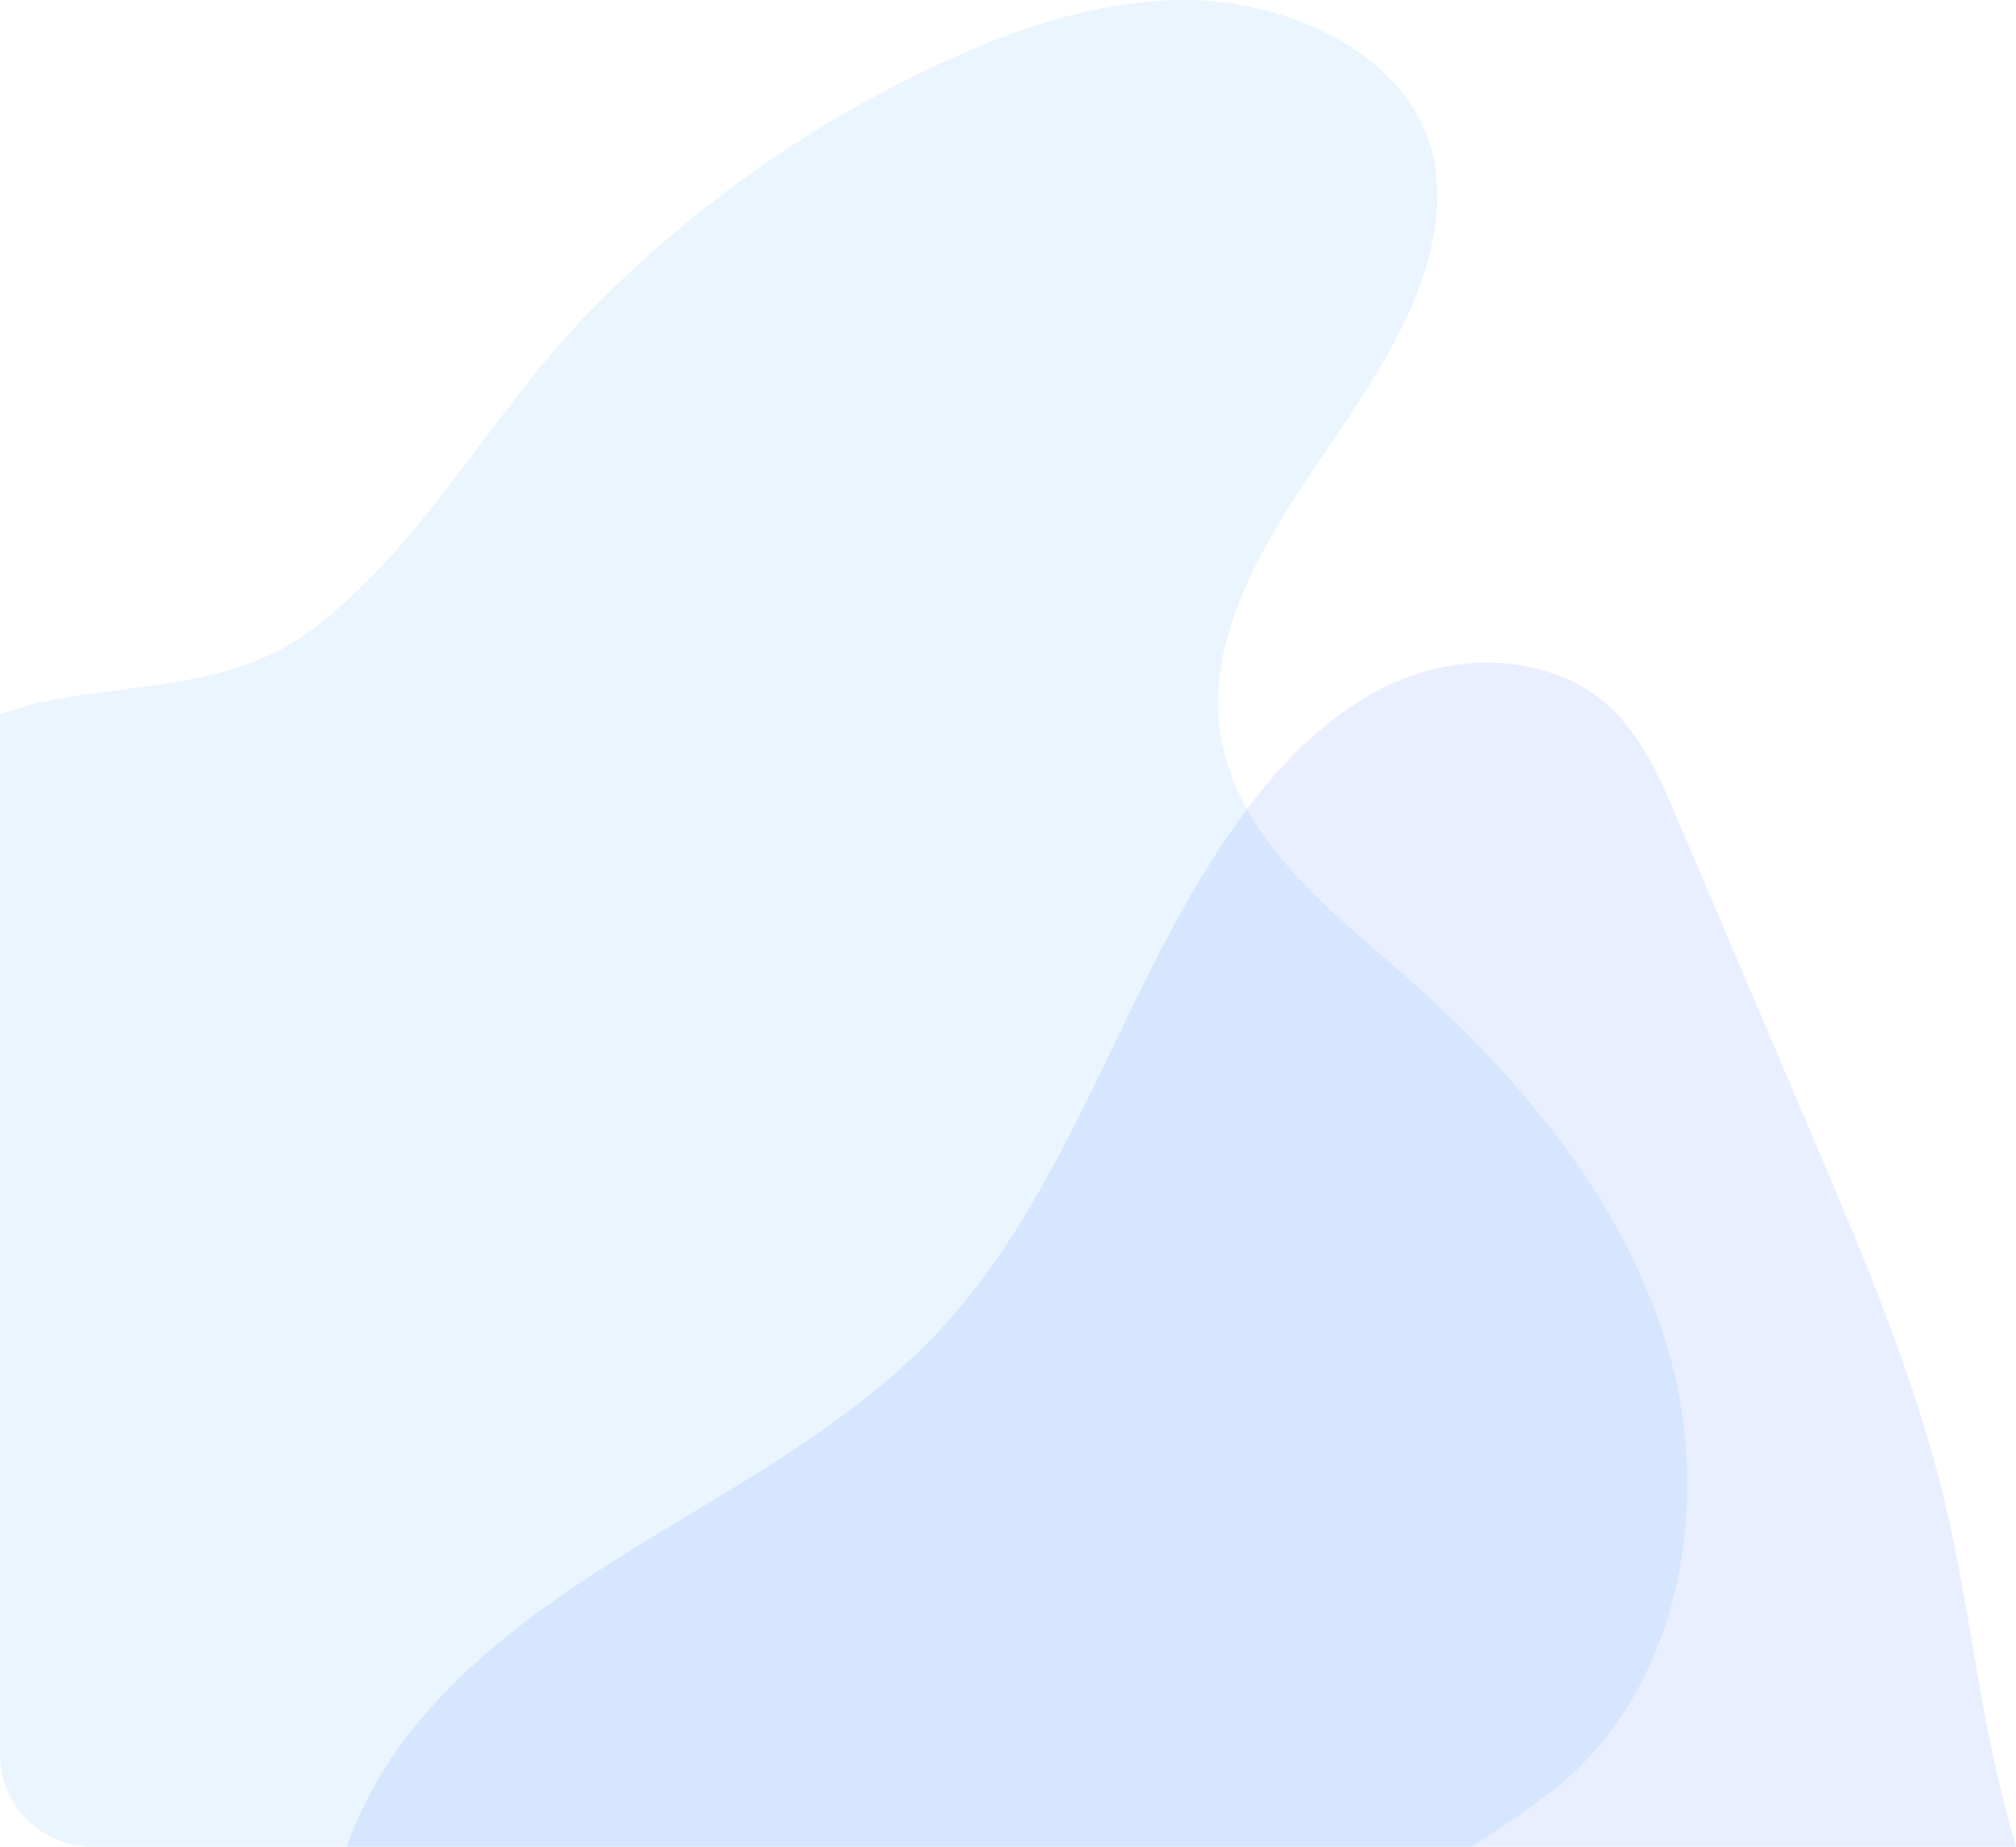
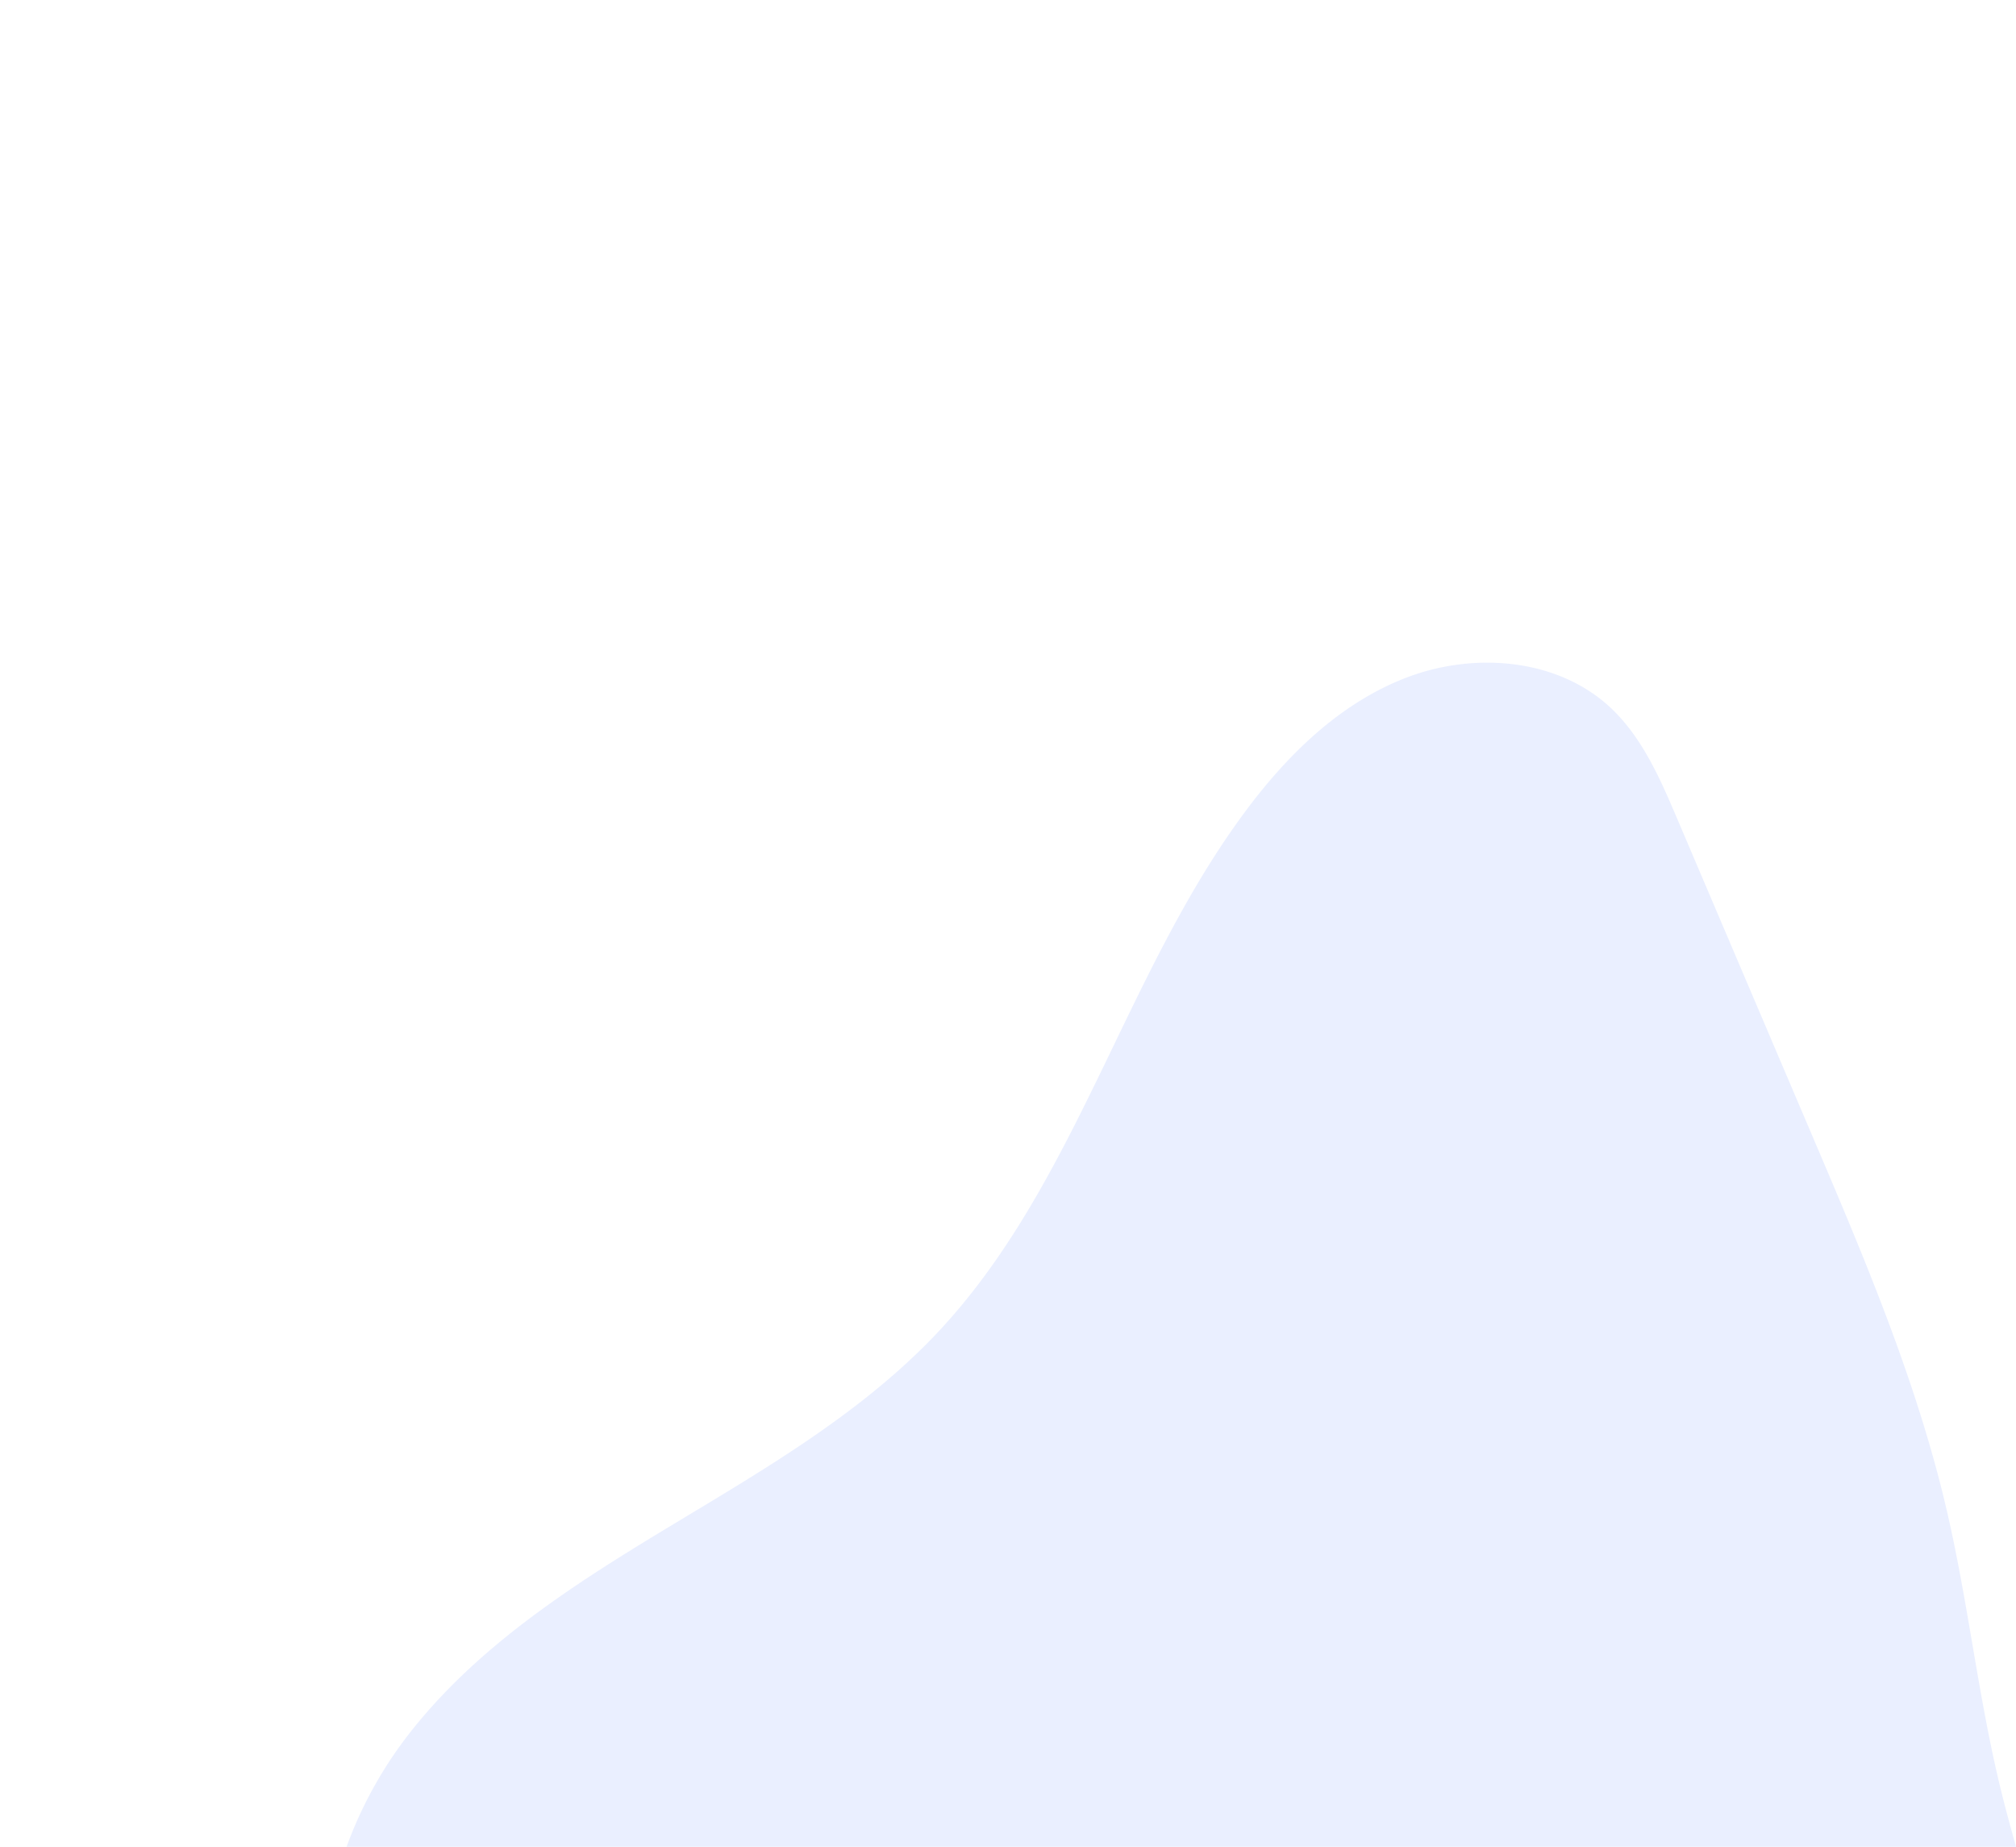
<svg xmlns="http://www.w3.org/2000/svg" id="Group_385" data-name="Group 385" width="177.972" height="163" viewBox="0 0 177.972 163">
-   <path id="Path_164" data-name="Path 164" d="M208.027,1182.336c-6.262-5.508-13.648-11.138-15.8-19.64-2.112-8.348,2.514-16.707,6.935-23.465,5.011-7.661,11.956-16.291,11.892-25.934-.071-10.849-11.634-16.541-21.172-16.906-7.592-.29-15.047,2.111-21.97,5.243a105.152,105.152,0,0,0-31.326,21.856c-8.694,8.794-14.485,20.186-24.217,27.952-8.556,6.828-18.89,4.648-28.2,7.955v91.813a8.154,8.154,0,0,0,8.15,8.158H214.052a93.54,93.54,0,0,0,7.764-5.394c10.636-8.868,13.5-24.744,9.731-38.074S218.426,1191.481,208.027,1182.336Z" transform="translate(-84.167 -1096.367)" fill="#319fff" opacity="0.1" />
  <path id="Path_165" data-name="Path 165" d="M239.159,1181.672c-1.5-3.521-3.081-7.156-5.876-9.772-4.646-4.336-11.948-4.931-17.9-2.69s-10.685,6.9-14.458,12.021c-10.53,14.263-14.817,32.706-26.9,45.673-6.65,7.123-15.216,12.1-23.562,17.131S133.7,1254.394,127.6,1262a36.554,36.554,0,0,0-5.892,10.446H269.084c-.472-1.694-.936-3.39-1.351-5.091-1.98-8.085-2.861-16.406-4.743-24.523-2.665-11.491-7.319-22.421-11.948-33.276Q245.1,1195.616,239.159,1181.672Z" transform="translate(-91.112 -1109.444)" fill="#315aff" opacity="0.1" />
</svg>